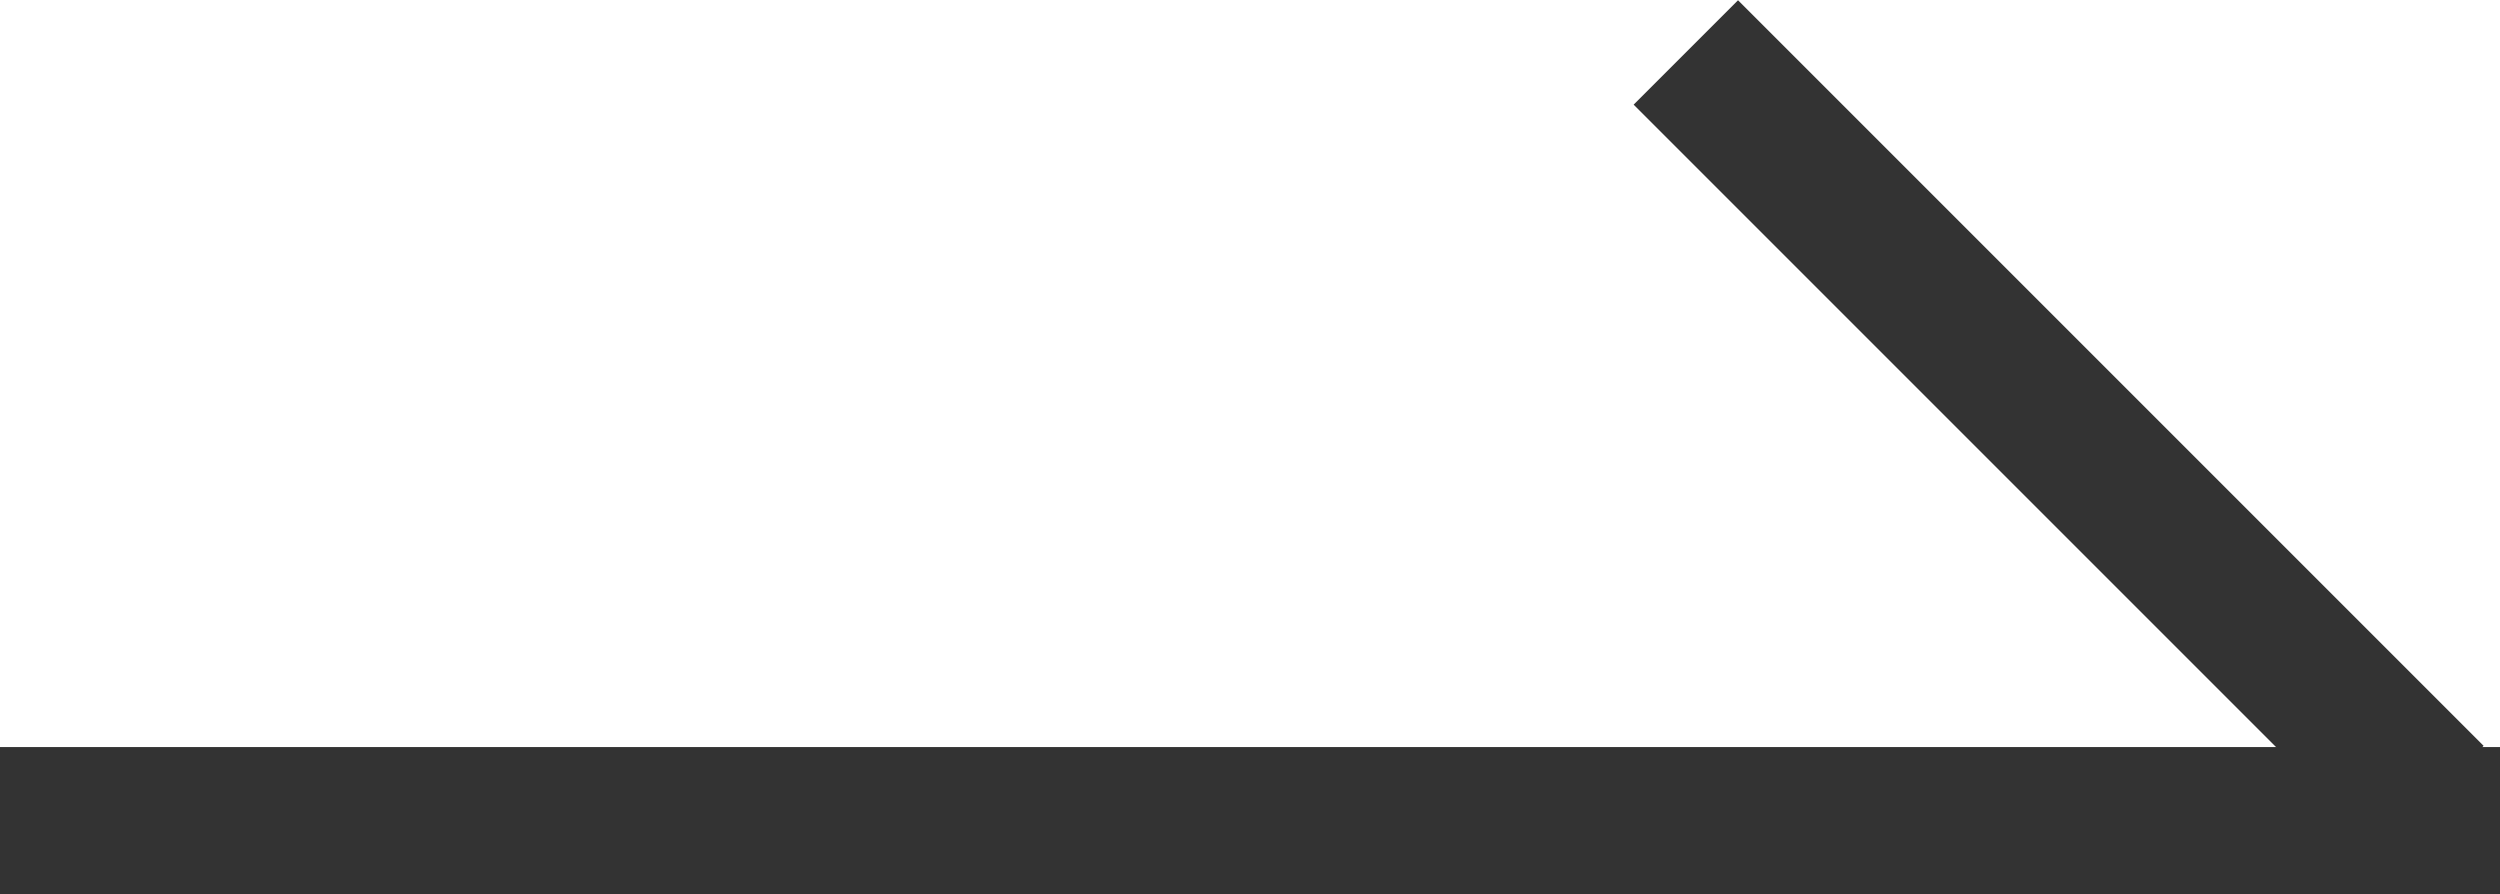
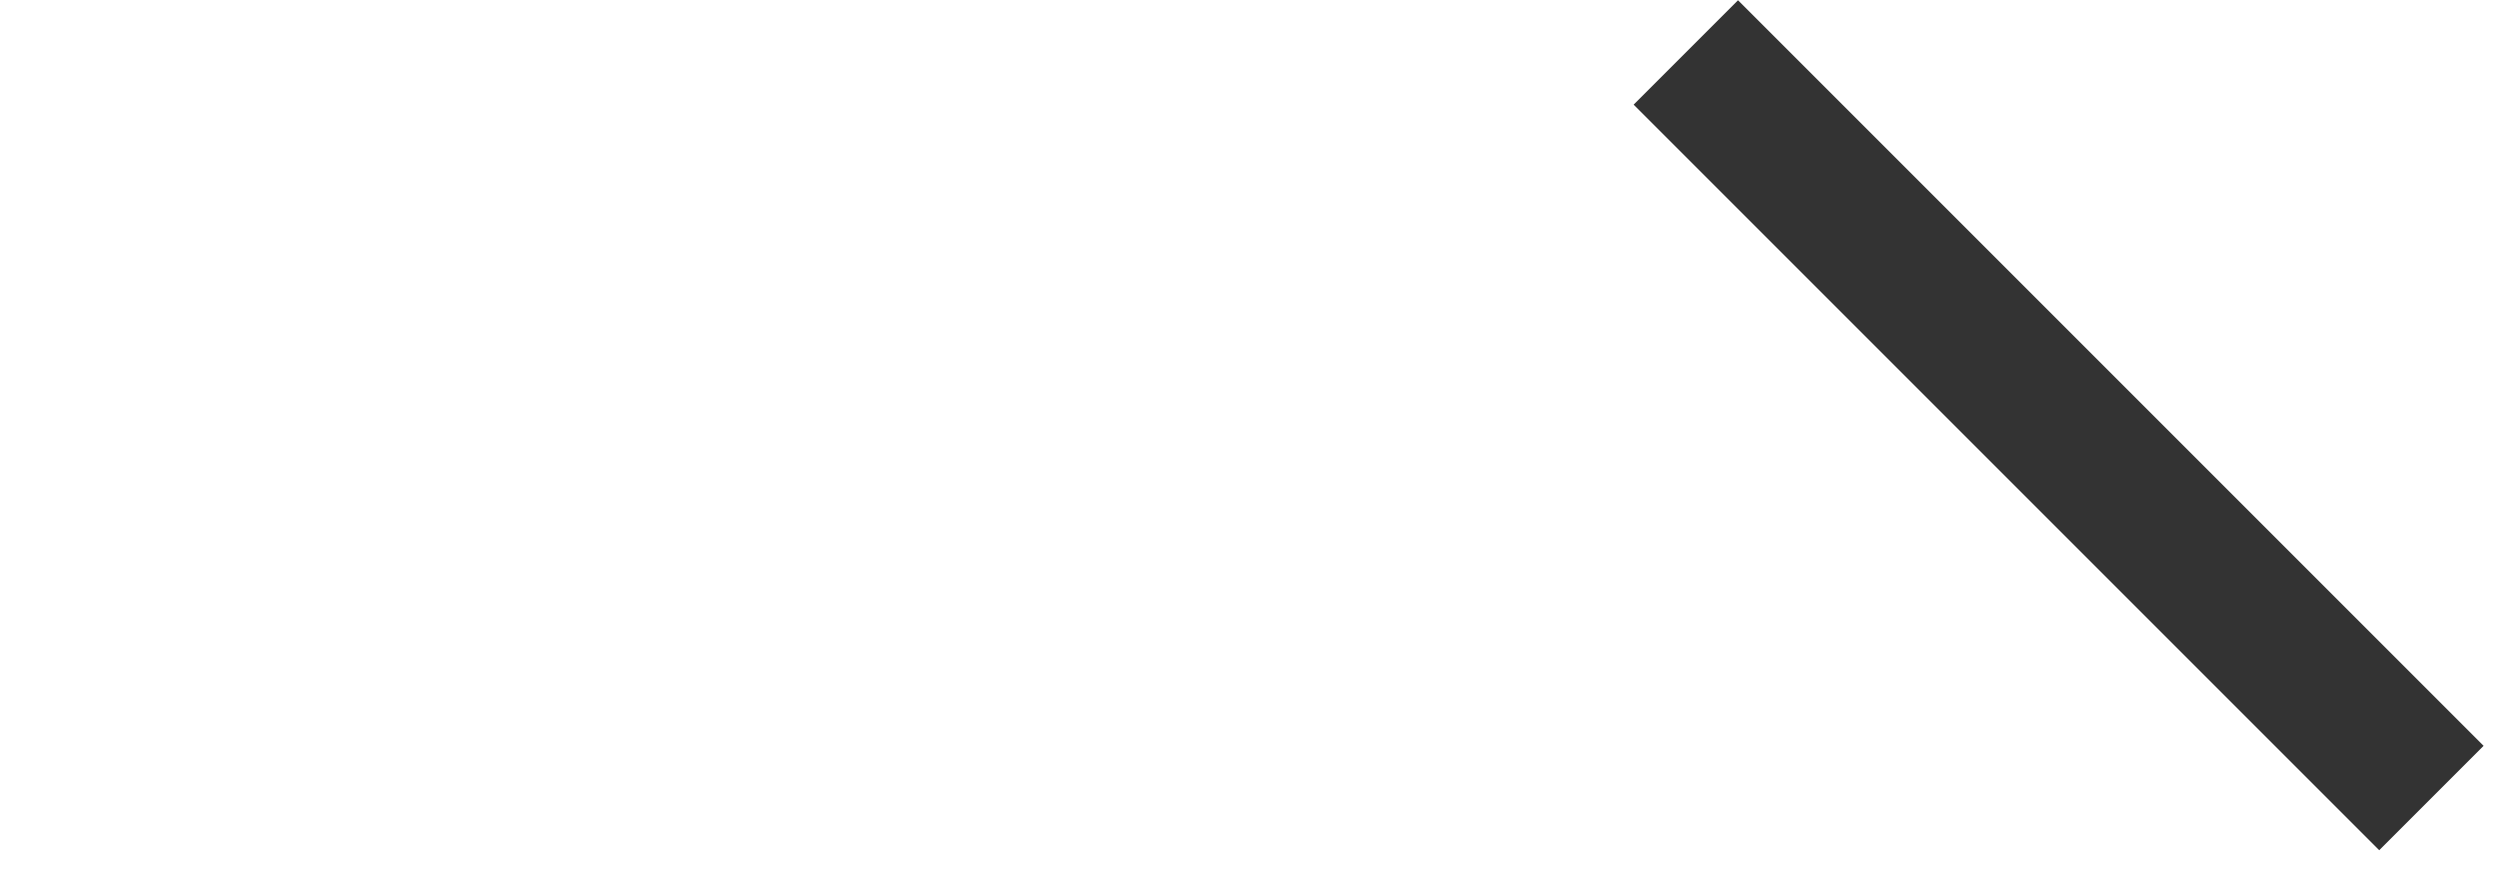
<svg xmlns="http://www.w3.org/2000/svg" version="1.1" id="レイヤー_1" x="0px" y="0px" width="17px" height="6.08px" viewBox="0 0 17 6.08" enable-background="new 0 0 17 6.08" xml:space="preserve">
  <g>
-     <rect y="5.08" fill-rule="evenodd" clip-rule="evenodd" fill="#333333" width="17" height="1" />
    <rect x="13.498" y="-0.695" transform="matrix(0.707 -0.707 0.707 0.707 2.057 10.746)" fill-rule="evenodd" clip-rule="evenodd" fill="#333333" width="1.004" height="7.171" />
  </g>
</svg>